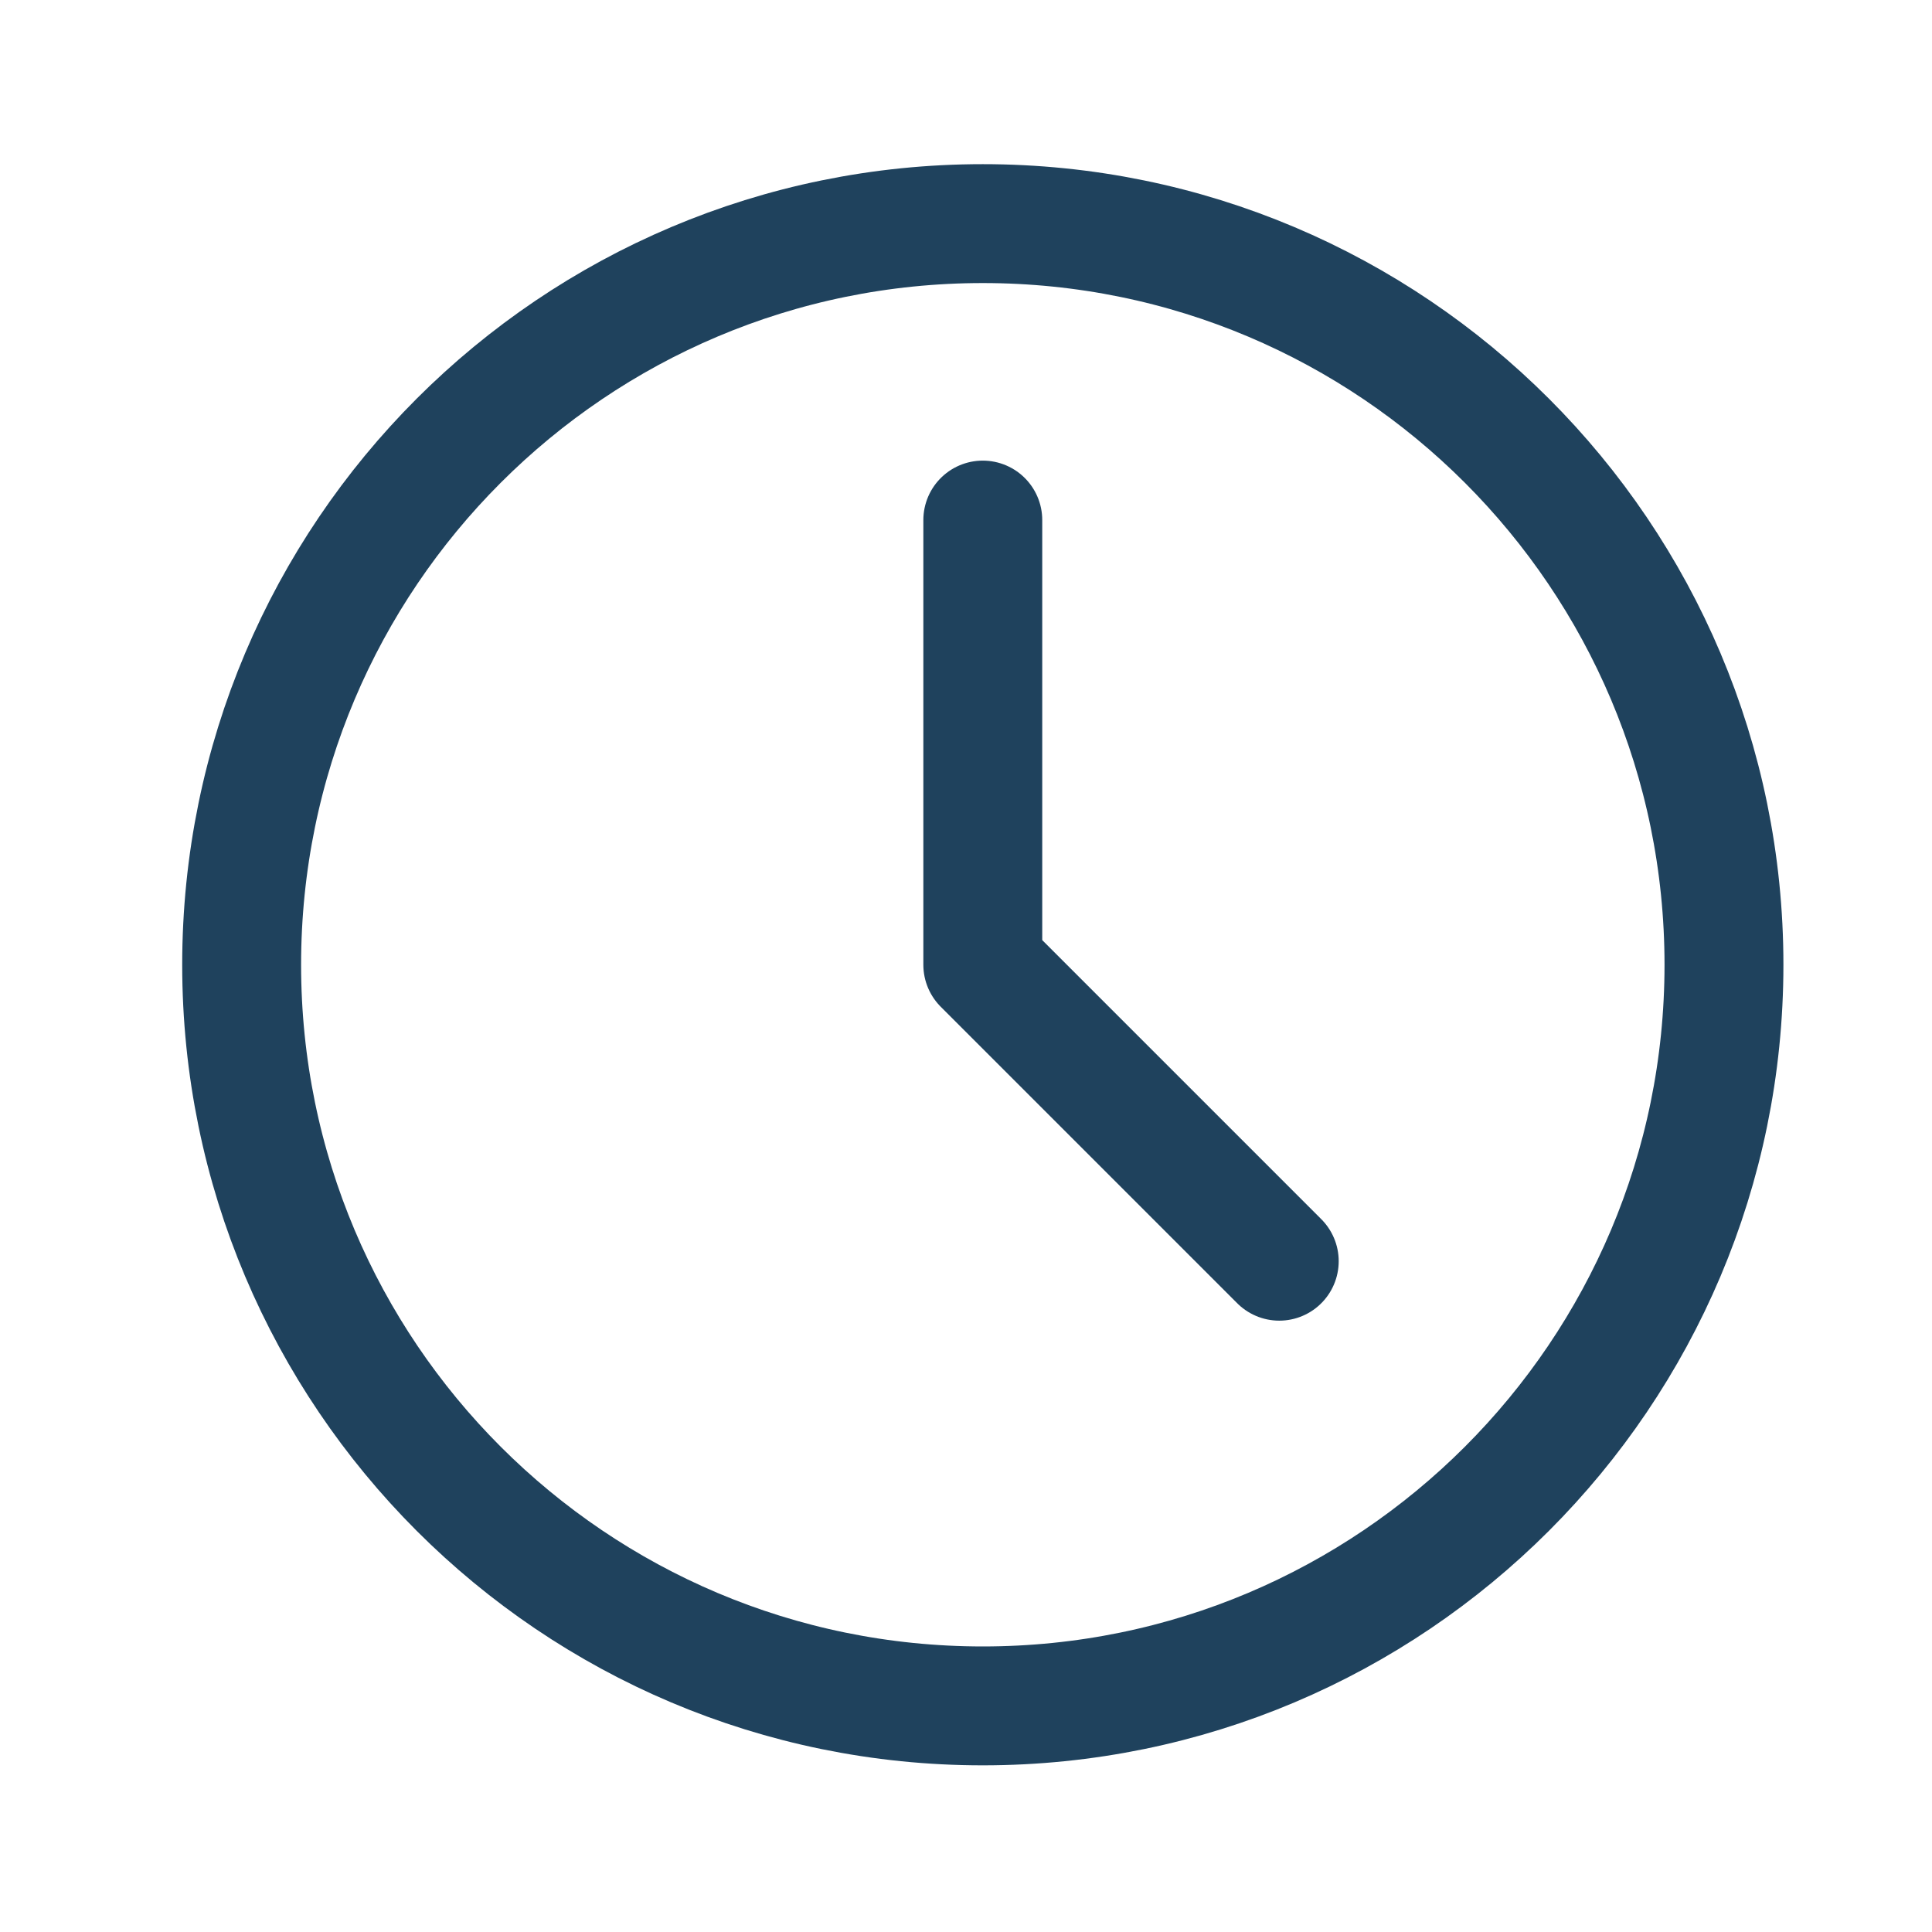
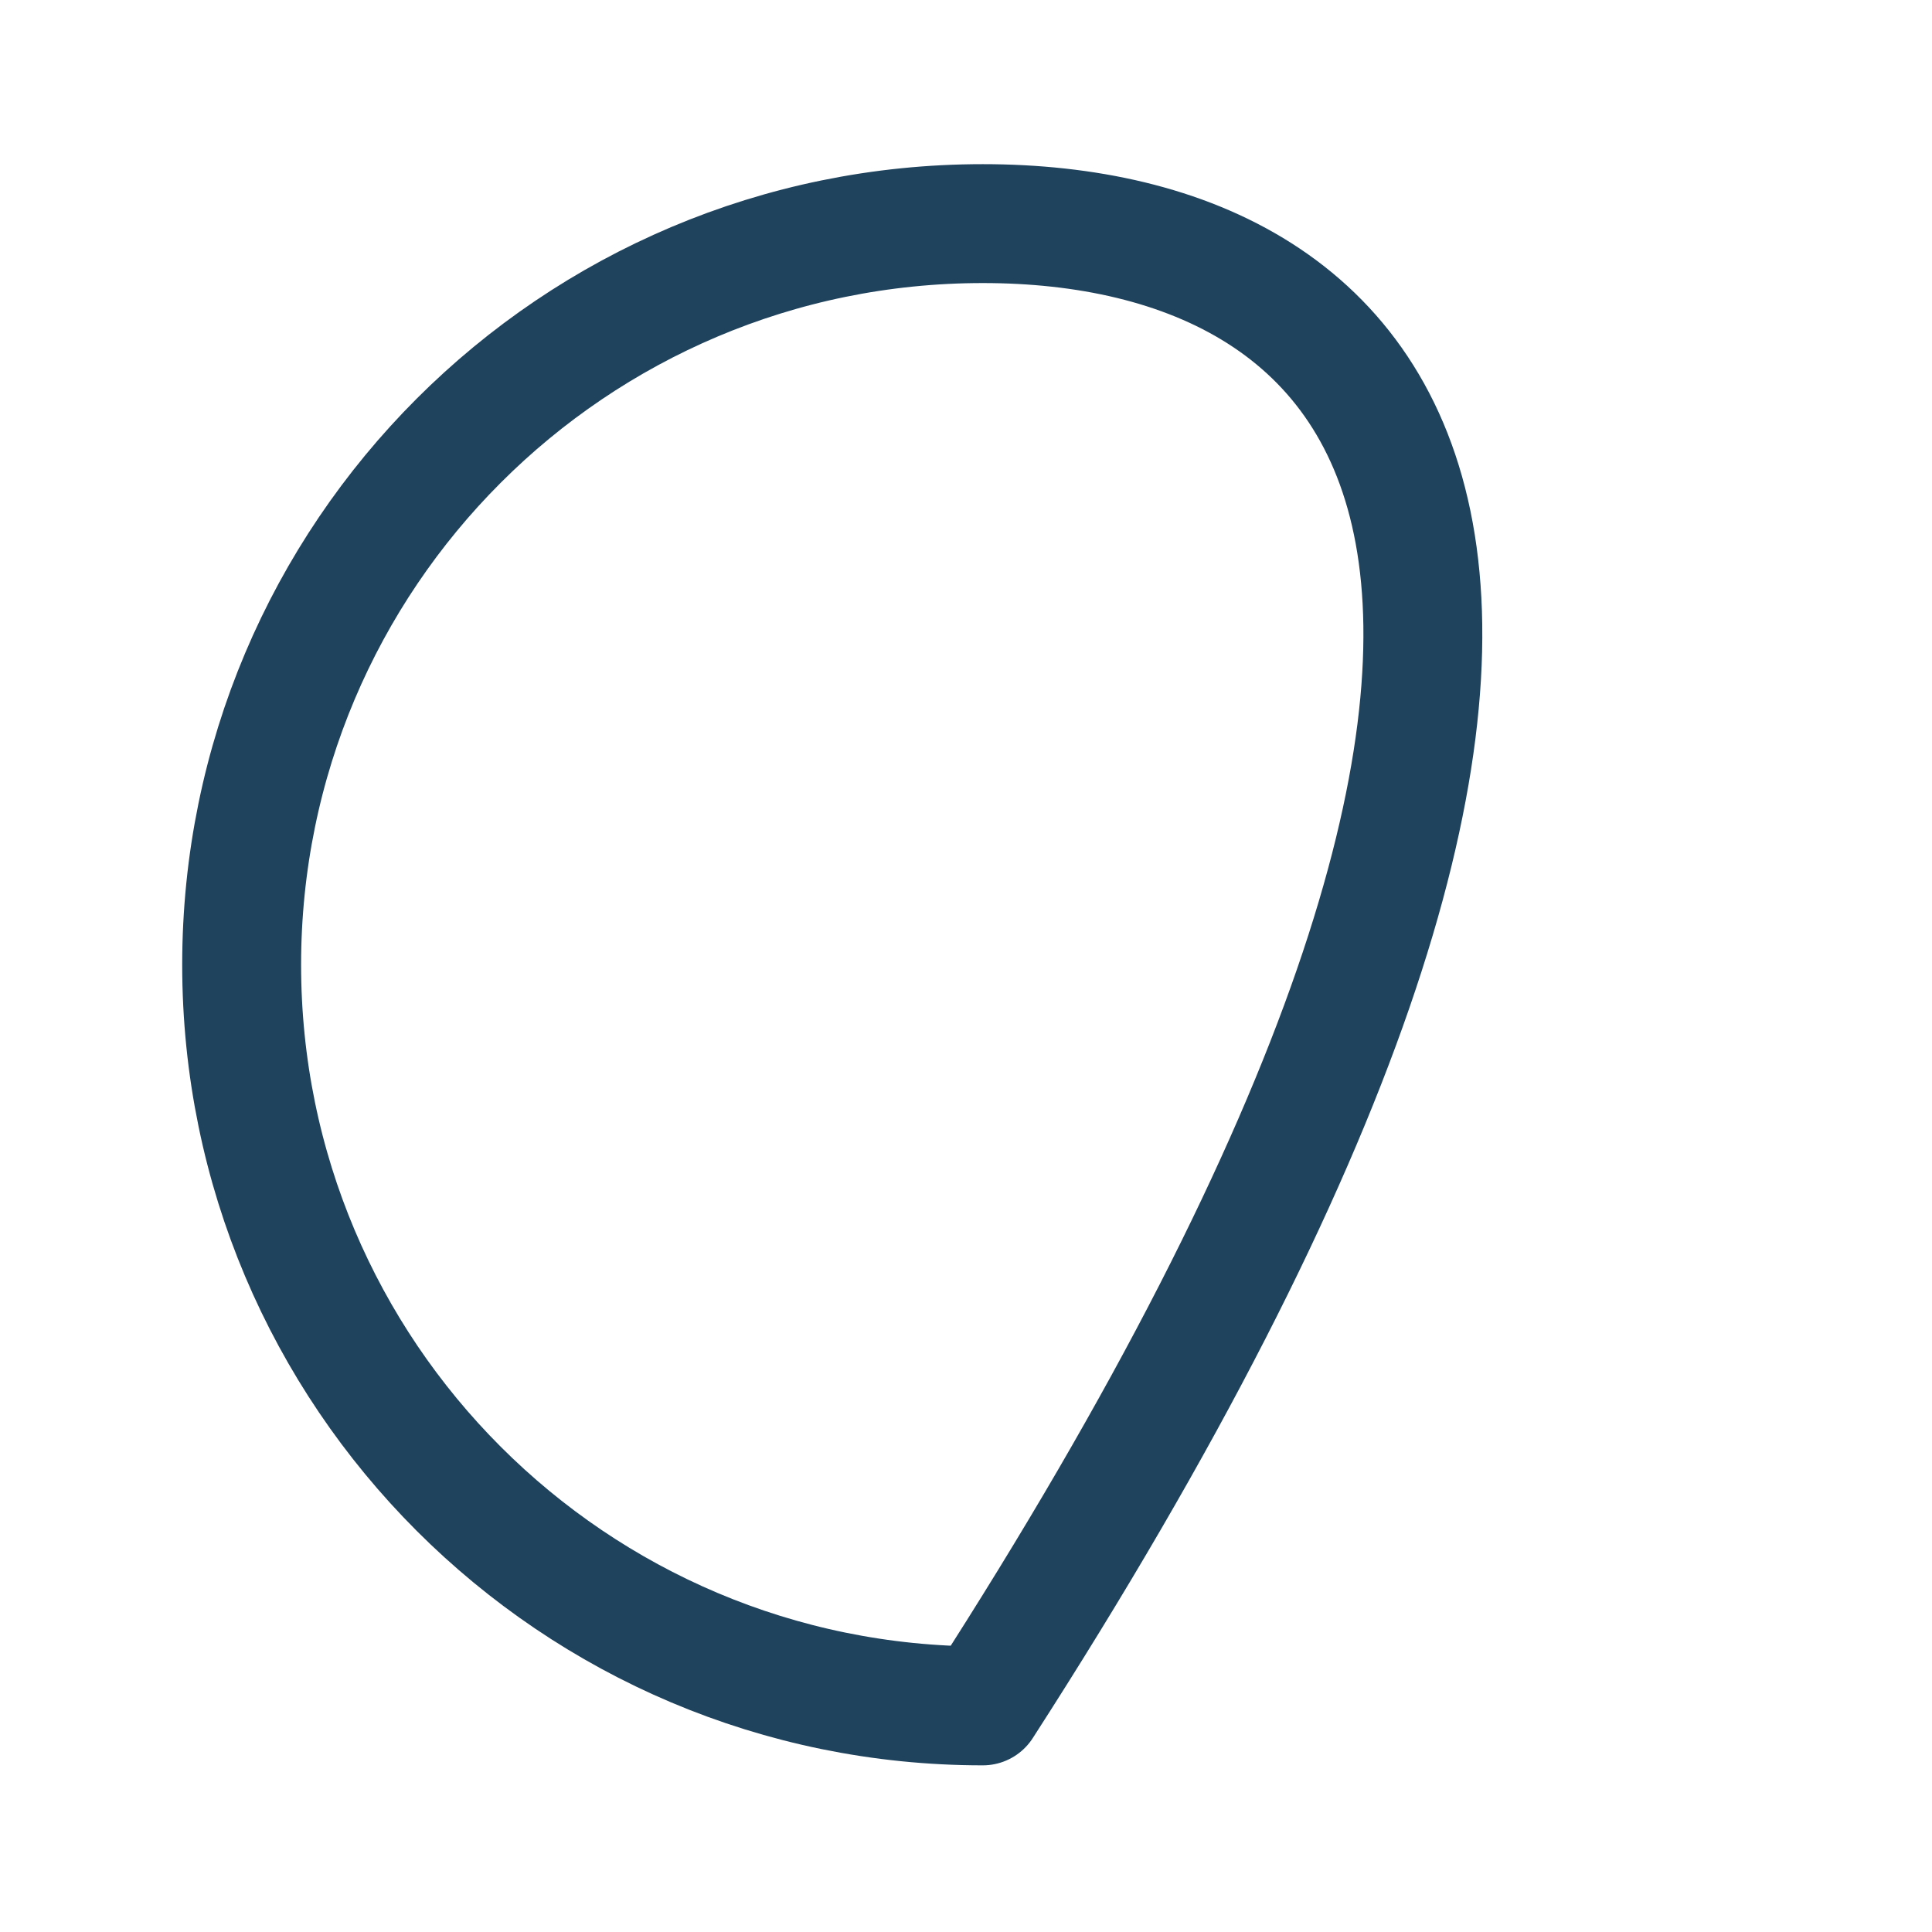
<svg xmlns="http://www.w3.org/2000/svg" width="65" height="65" viewBox="0 0 65 65" fill="none">
-   <path d="M33.065 57.393C46.837 57.393 58.001 46.229 58.001 32.458C58.001 18.687 46.837 7.523 33.065 7.523C19.294 7.523 8.13 18.687 8.13 32.458C8.13 46.229 19.294 57.393 33.065 57.393Z" stroke="#1F425D" stroke-width="4" stroke-linecap="round" stroke-linejoin="round" />
-   <path d="M33.065 17.497V32.458L43.039 42.432" stroke="#1F425D" stroke-width="4" stroke-linecap="round" stroke-linejoin="round" />
+   <path d="M33.065 57.393C58.001 18.687 46.837 7.523 33.065 7.523C19.294 7.523 8.13 18.687 8.13 32.458C8.13 46.229 19.294 57.393 33.065 57.393Z" stroke="#1F425D" stroke-width="4" stroke-linecap="round" stroke-linejoin="round" />
</svg>